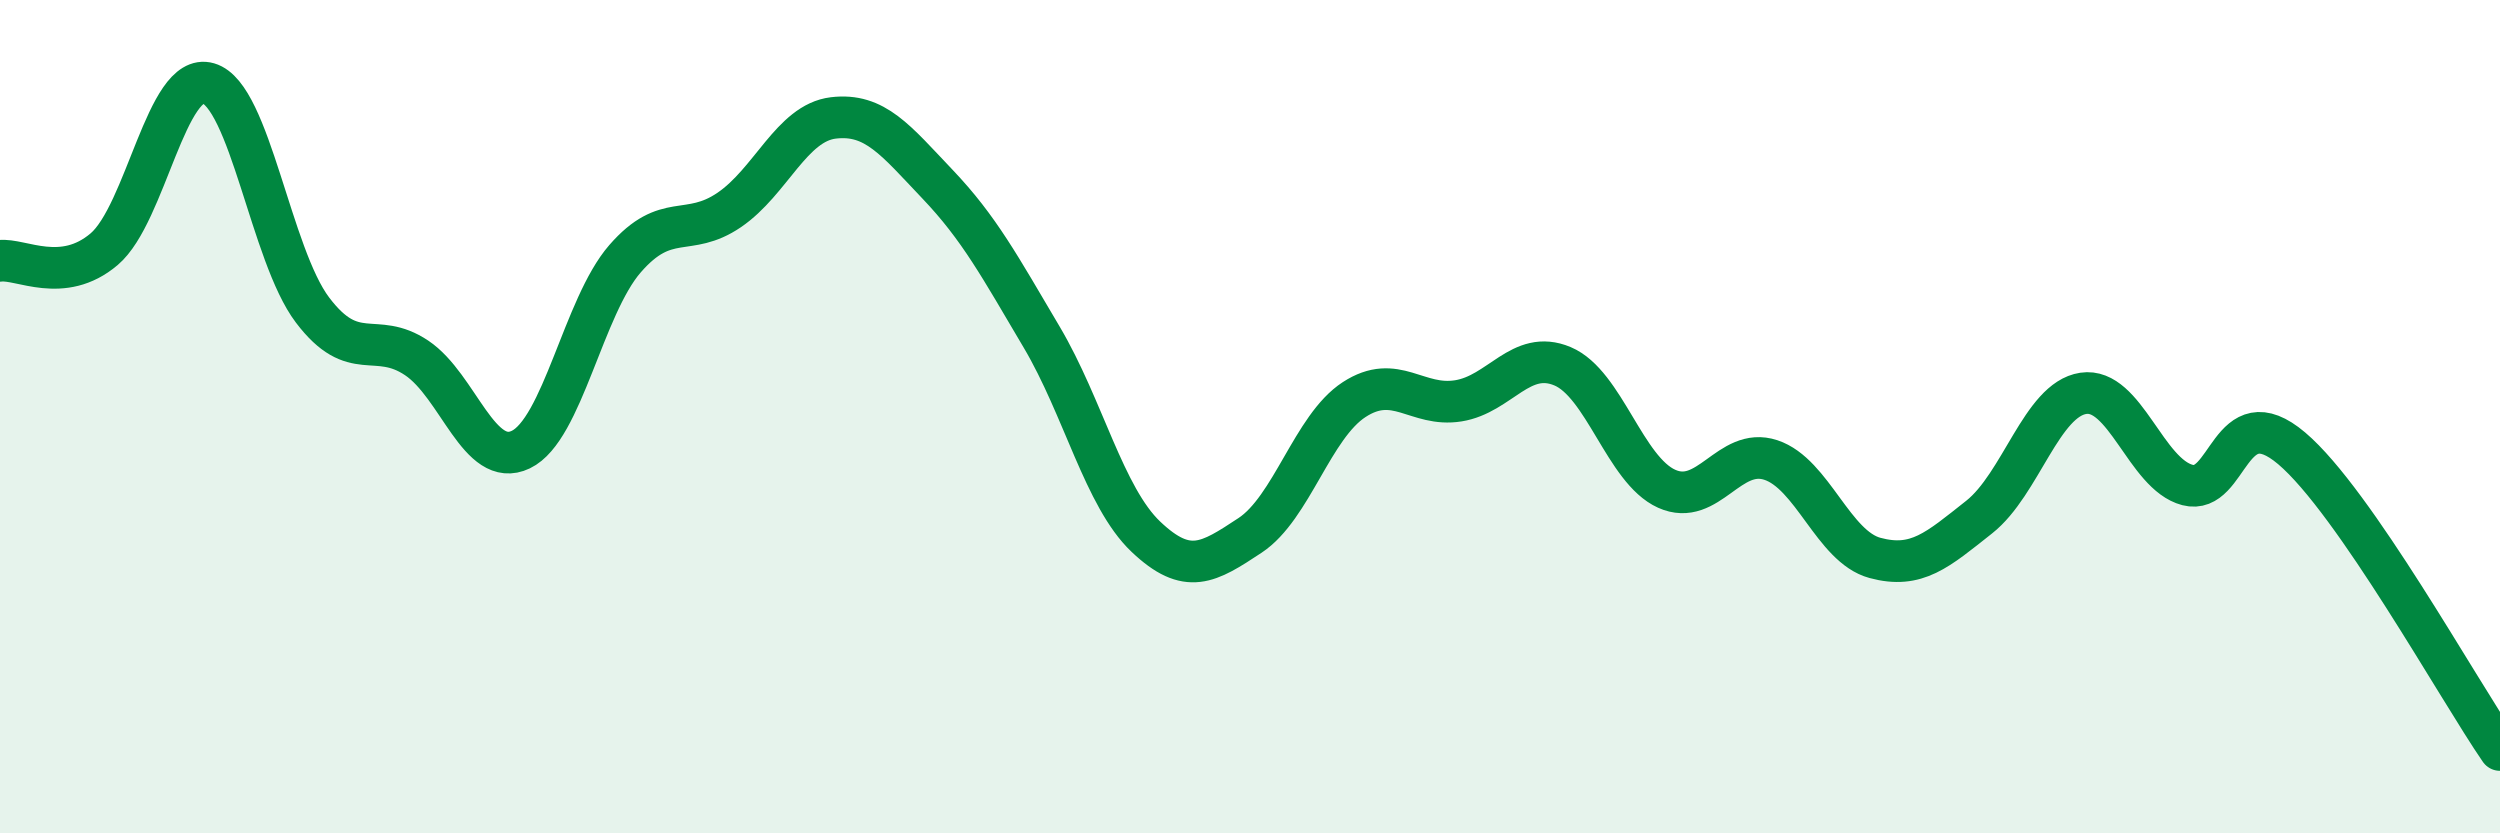
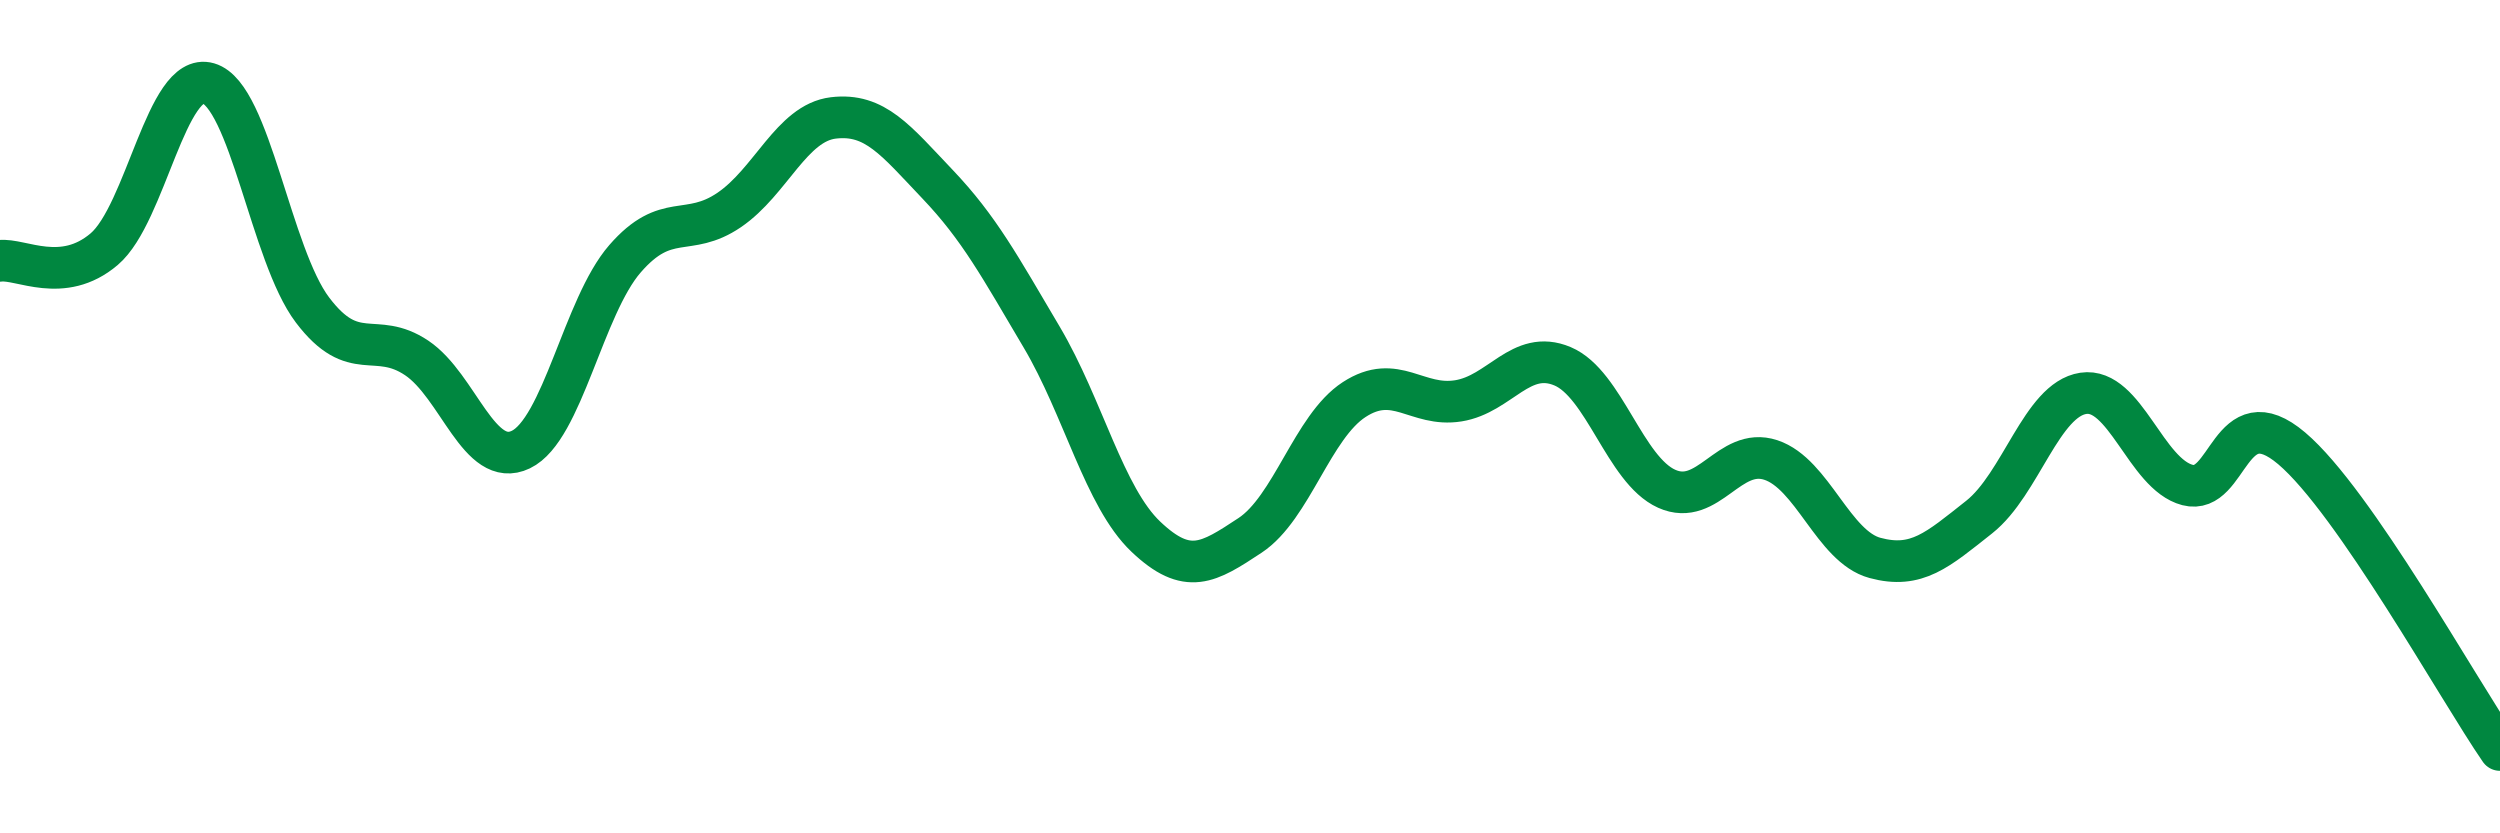
<svg xmlns="http://www.w3.org/2000/svg" width="60" height="20" viewBox="0 0 60 20">
-   <path d="M 0,6.26 C 0.5,6.2 1.5,6.83 2.5,5.98 C 3.5,5.13 4,1.71 5,2 C 6,2.29 6.5,6.12 7.5,7.44 C 8.5,8.76 9,7.92 10,8.59 C 11,9.26 11.5,11.27 12.5,10.79 C 13.5,10.31 14,7.36 15,6.21 C 16,5.06 16.5,5.72 17.5,5.04 C 18.5,4.36 19,2.95 20,2.83 C 21,2.71 21.5,3.37 22.5,4.42 C 23.5,5.47 24,6.4 25,8.09 C 26,9.78 26.5,11.93 27.5,12.88 C 28.5,13.83 29,13.51 30,12.85 C 31,12.19 31.5,10.24 32.5,9.59 C 33.5,8.94 34,9.78 35,9.62 C 36,9.46 36.5,8.37 37.5,8.79 C 38.5,9.21 39,11.28 40,11.73 C 41,12.18 41.5,10.71 42.5,11.04 C 43.5,11.37 44,13.12 45,13.39 C 46,13.66 46.5,13.2 47.5,12.41 C 48.5,11.62 49,9.59 50,9.44 C 51,9.29 51.5,11.38 52.5,11.64 C 53.5,11.9 53.5,9.49 55,10.76 C 56.5,12.03 59,16.55 60,18L60 20L0 20Z" fill="#008740" opacity="0.1" stroke-linecap="round" stroke-linejoin="round" />
  <path d="M 0,6.26 C 0.5,6.2 1.5,6.83 2.5,5.98 C 3.5,5.13 4,1.71 5,2 C 6,2.29 6.5,6.12 7.5,7.44 C 8.5,8.76 9,7.92 10,8.59 C 11,9.26 11.5,11.27 12.5,10.79 C 13.5,10.31 14,7.36 15,6.21 C 16,5.06 16.5,5.72 17.5,5.04 C 18.5,4.36 19,2.95 20,2.83 C 21,2.71 21.5,3.37 22.5,4.42 C 23.5,5.47 24,6.4 25,8.09 C 26,9.78 26.5,11.93 27.5,12.88 C 28.5,13.83 29,13.51 30,12.85 C 31,12.19 31.5,10.24 32.5,9.59 C 33.5,8.94 34,9.78 35,9.62 C 36,9.46 36.5,8.37 37.5,8.79 C 38.5,9.21 39,11.28 40,11.73 C 41,12.18 41.5,10.71 42.5,11.04 C 43.5,11.37 44,13.12 45,13.39 C 46,13.66 46.5,13.2 47.5,12.41 C 48.5,11.62 49,9.59 50,9.44 C 51,9.29 51.5,11.38 52.5,11.64 C 53.5,11.9 53.5,9.49 55,10.76 C 56.5,12.03 59,16.55 60,18" stroke="#008740" stroke-width="1" fill="none" stroke-linecap="round" stroke-linejoin="round" />
</svg>